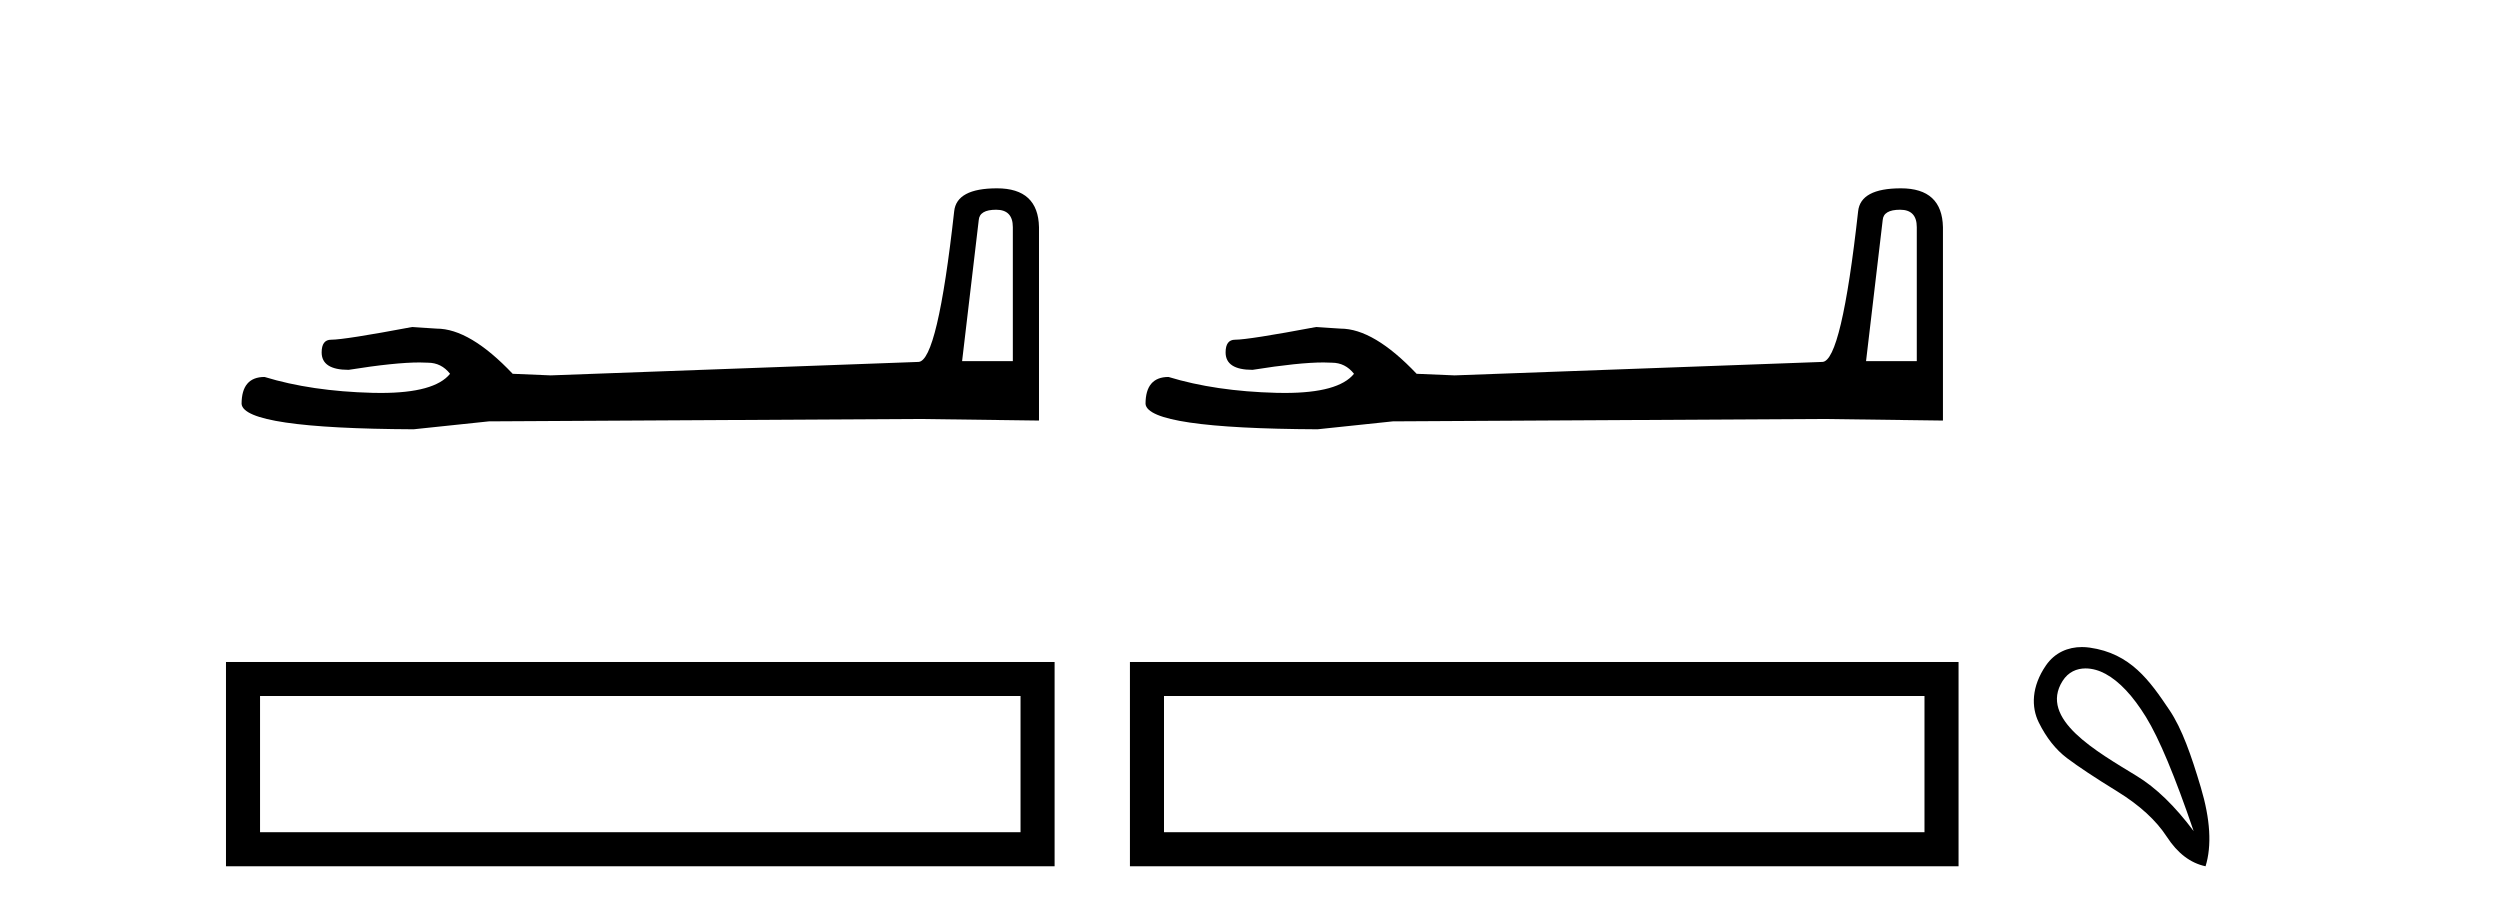
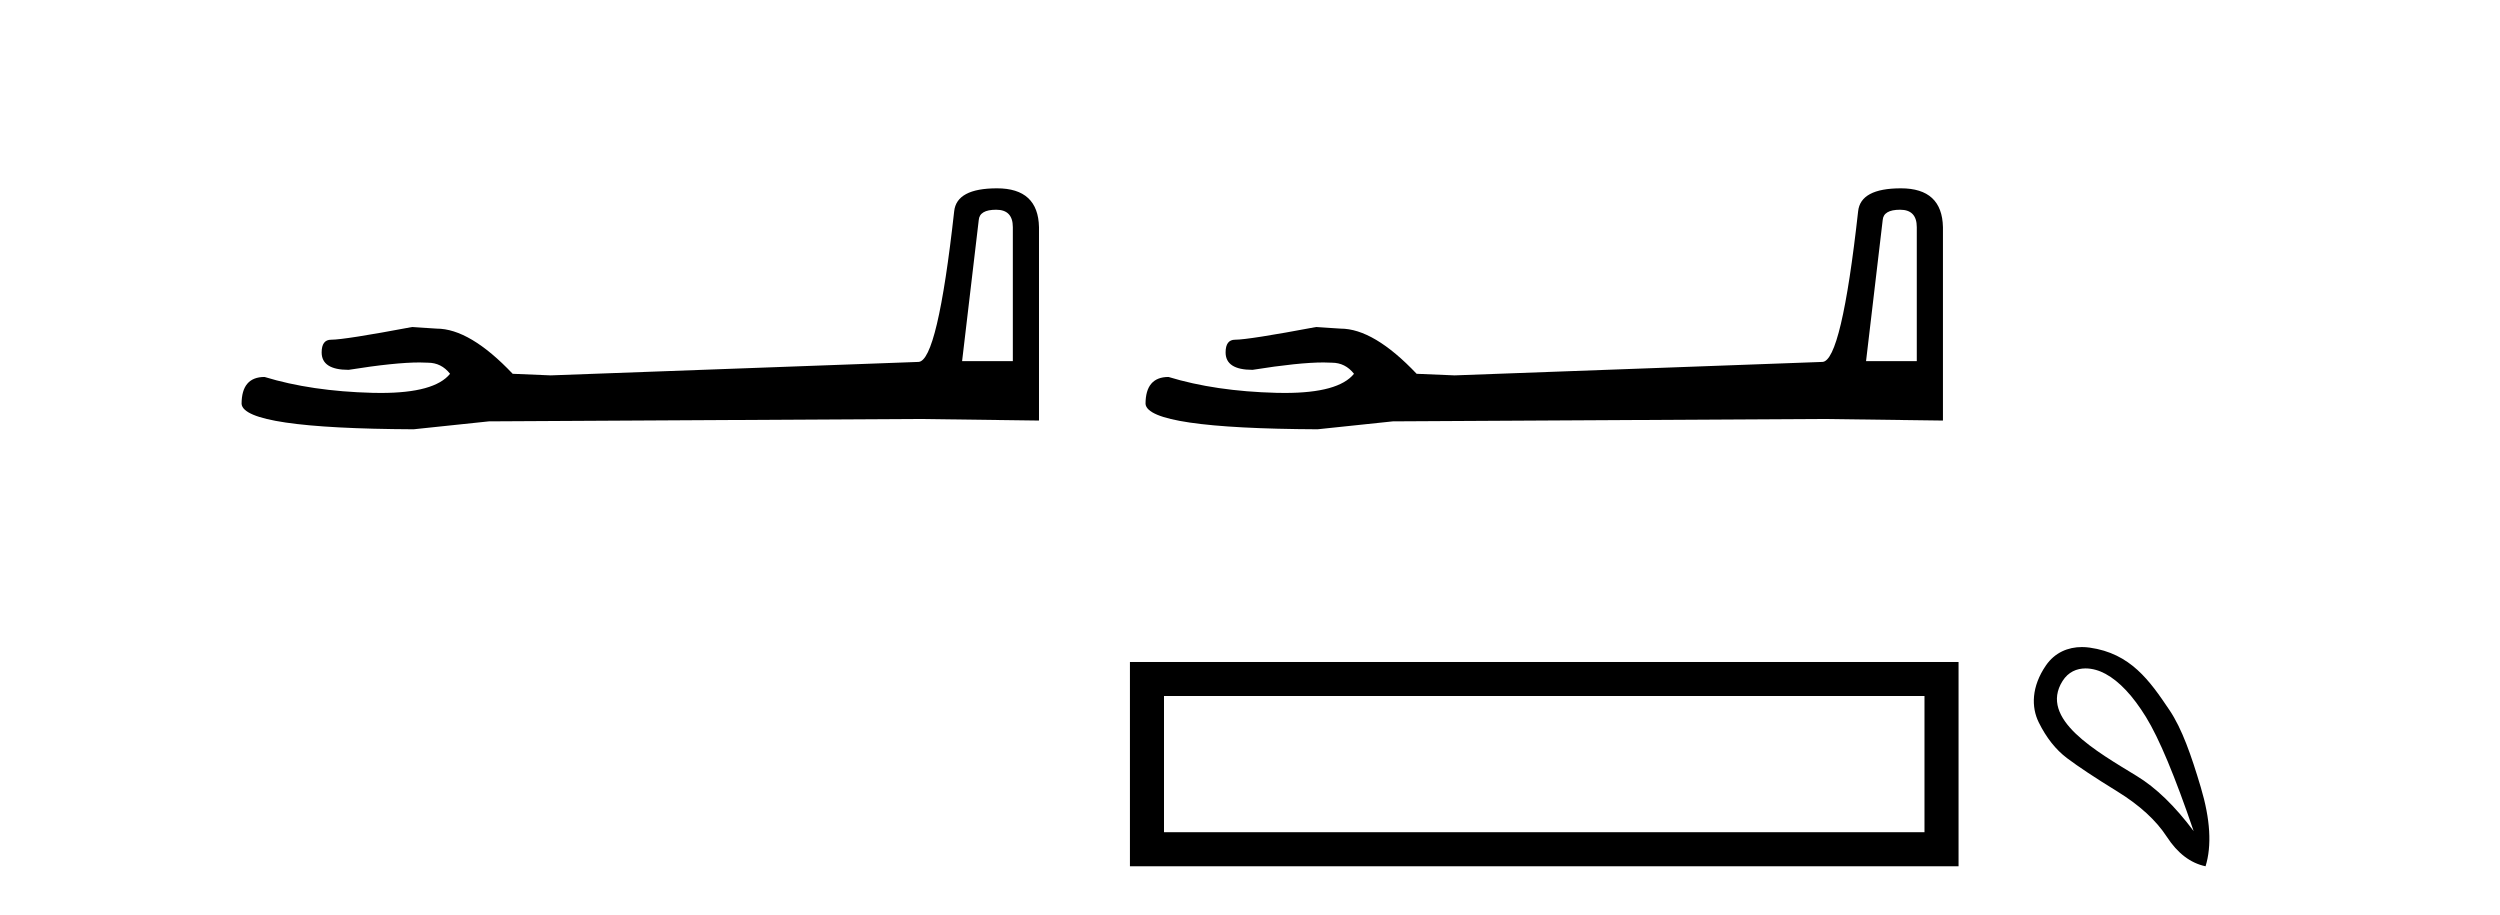
<svg xmlns="http://www.w3.org/2000/svg" width="112.0" height="41.0">
  <path d="M 44.629 9.396 Q 45.375 9.396 45.375 10.177 L 45.375 16.178 L 43.102 16.178 L 43.848 9.857 Q 43.884 9.396 44.629 9.396 ZM 44.665 8.437 Q 42.854 8.437 42.747 9.467 Q 42.002 16.178 41.149 16.214 L 24.672 16.817 L 22.968 16.746 Q 21.05 14.722 19.559 14.722 Q 19.026 14.687 18.458 14.651 Q 15.44 15.219 14.836 15.219 Q 14.41 15.219 14.41 15.788 Q 14.41 16.569 15.617 16.569 Q 17.691 16.238 18.798 16.238 Q 18.999 16.238 19.168 16.249 Q 19.772 16.249 20.163 16.746 Q 19.47 17.604 17.063 17.604 Q 16.878 17.604 16.683 17.599 Q 13.948 17.528 11.853 16.888 Q 10.823 16.888 10.823 18.096 Q 10.93 19.197 18.529 19.232 L 21.903 18.877 L 41.149 18.77 L 46.547 18.841 L 46.547 10.177 Q 46.511 8.437 44.665 8.437 Z" style="fill:#000000;stroke:none" />
-   <path d="M 10.124 29.657 L 10.124 38.809 L 47.246 38.809 L 47.246 29.657 L 10.124 29.657 M 45.72 31.181 L 45.72 37.283 L 11.65 37.283 L 11.65 31.181 L 45.72 31.181 Z" style="fill:#000000;stroke:none" />
  <path d="M 85.126 9.396 Q 85.872 9.396 85.872 10.177 L 85.872 16.178 L 83.599 16.178 L 84.345 9.857 Q 84.38 9.396 85.126 9.396 ZM 85.162 8.437 Q 83.351 8.437 83.244 9.467 Q 82.498 16.178 81.646 16.214 L 65.169 16.817 L 63.465 16.746 Q 61.547 14.722 60.056 14.722 Q 59.523 14.687 58.955 14.651 Q 55.936 15.219 55.333 15.219 Q 54.907 15.219 54.907 15.788 Q 54.907 16.569 56.114 16.569 Q 58.187 16.238 59.294 16.238 Q 59.496 16.238 59.665 16.249 Q 60.269 16.249 60.659 16.746 Q 59.967 17.604 57.56 17.604 Q 57.375 17.604 57.179 17.599 Q 54.445 17.528 52.35 16.888 Q 51.32 16.888 51.32 18.096 Q 51.427 19.197 59.026 19.232 L 62.399 18.877 L 81.646 18.77 L 87.044 18.841 L 87.044 10.177 Q 87.008 8.437 85.162 8.437 Z" style="fill:#000000;stroke:none" />
  <path d="M 50.621 29.657 L 50.621 38.809 L 87.743 38.809 L 87.743 29.657 L 50.621 29.657 M 86.217 31.181 L 86.217 37.283 L 52.147 37.283 L 52.147 31.181 L 86.217 31.181 Z" style="fill:#000000;stroke:none" />
  <path d="M 93.433 29.945 C 93.739 29.945 94.053 30.04 94.325 30.188 C 94.948 30.526 95.553 31.171 96.14 32.123 C 96.727 33.075 97.439 34.779 98.276 37.234 C 97.439 36.113 96.59 35.29 95.726 34.765 C 93.934 33.667 91.326 32.214 92.403 30.508 C 92.659 30.103 93.039 29.945 93.433 29.945 ZM 93.27 28.988 C 92.651 28.988 92.055 29.232 91.656 29.814 C 91.008 30.76 90.997 31.678 91.336 32.363 C 91.674 33.048 92.096 33.582 92.603 33.965 C 93.111 34.347 93.862 34.846 94.859 35.459 C 95.855 36.073 96.594 36.75 97.074 37.488 C 97.555 38.227 98.133 38.667 98.809 38.809 C 99.094 37.884 99.023 36.705 98.596 35.273 C 98.169 33.84 97.757 32.653 97.195 31.816 C 96.3 30.485 95.448 29.272 93.618 29.013 C 93.502 28.997 93.385 28.988 93.27 28.988 Z" style="fill:#000000;stroke:none" />
</svg>